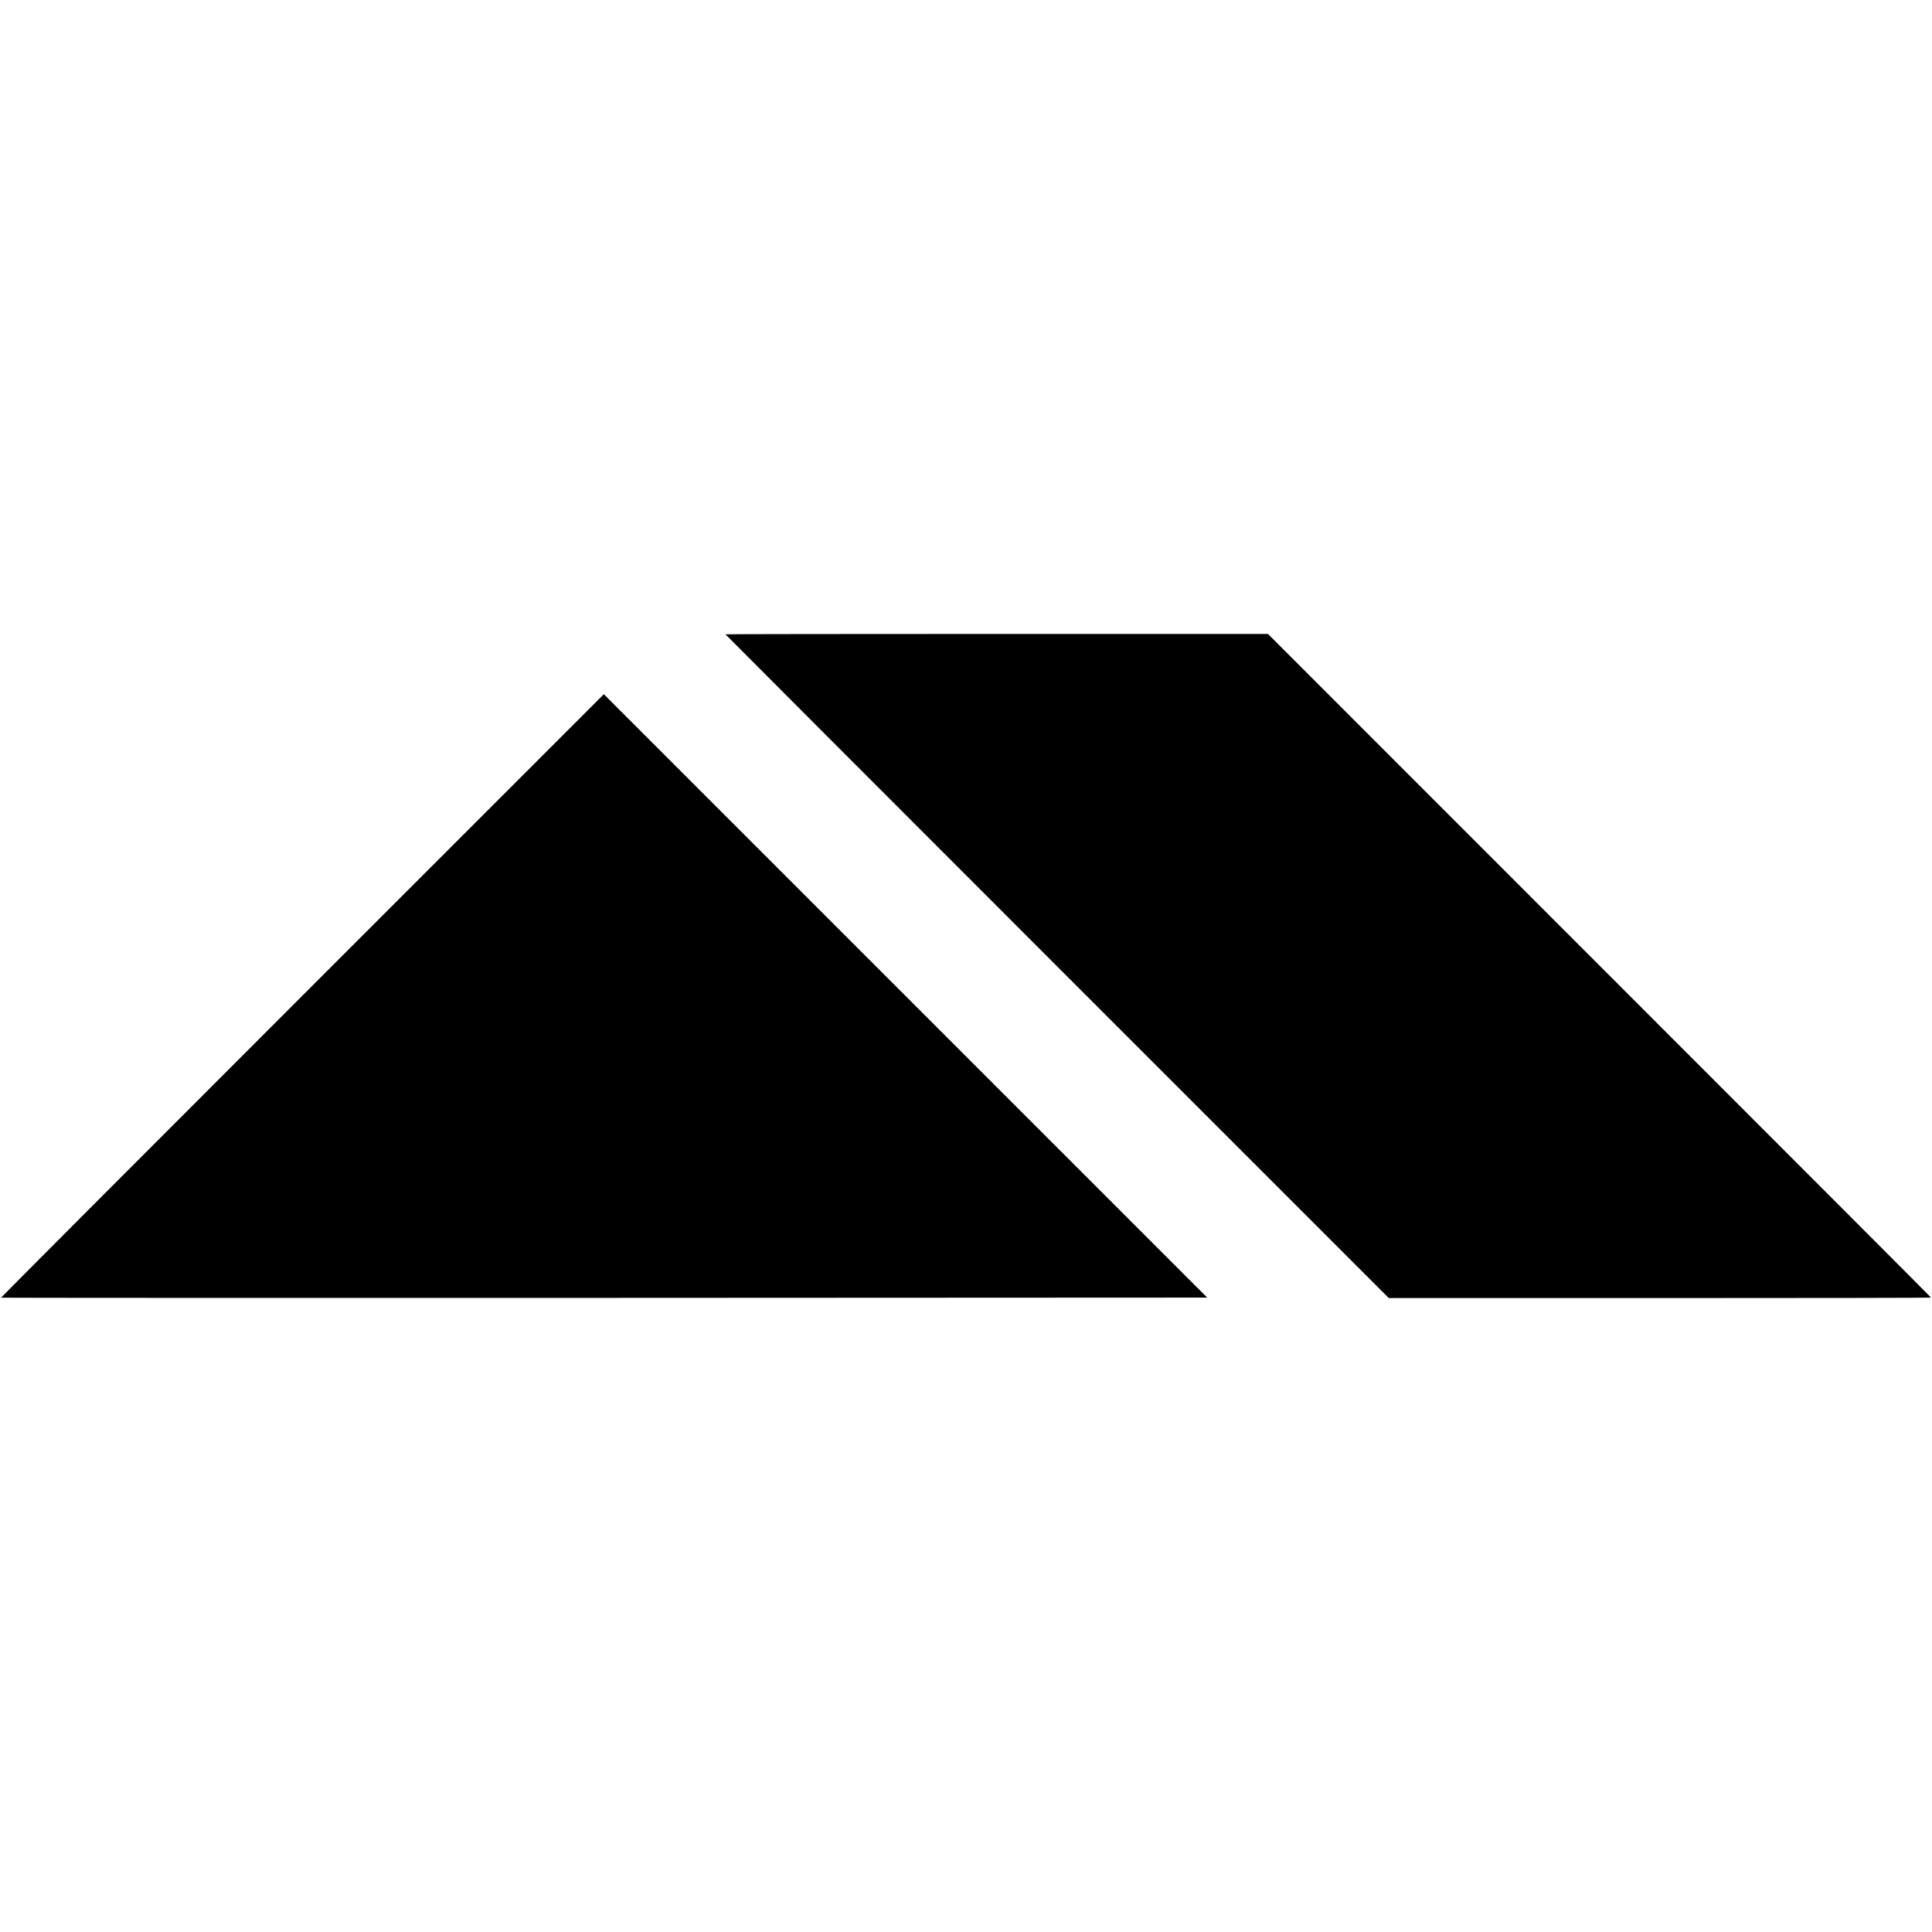
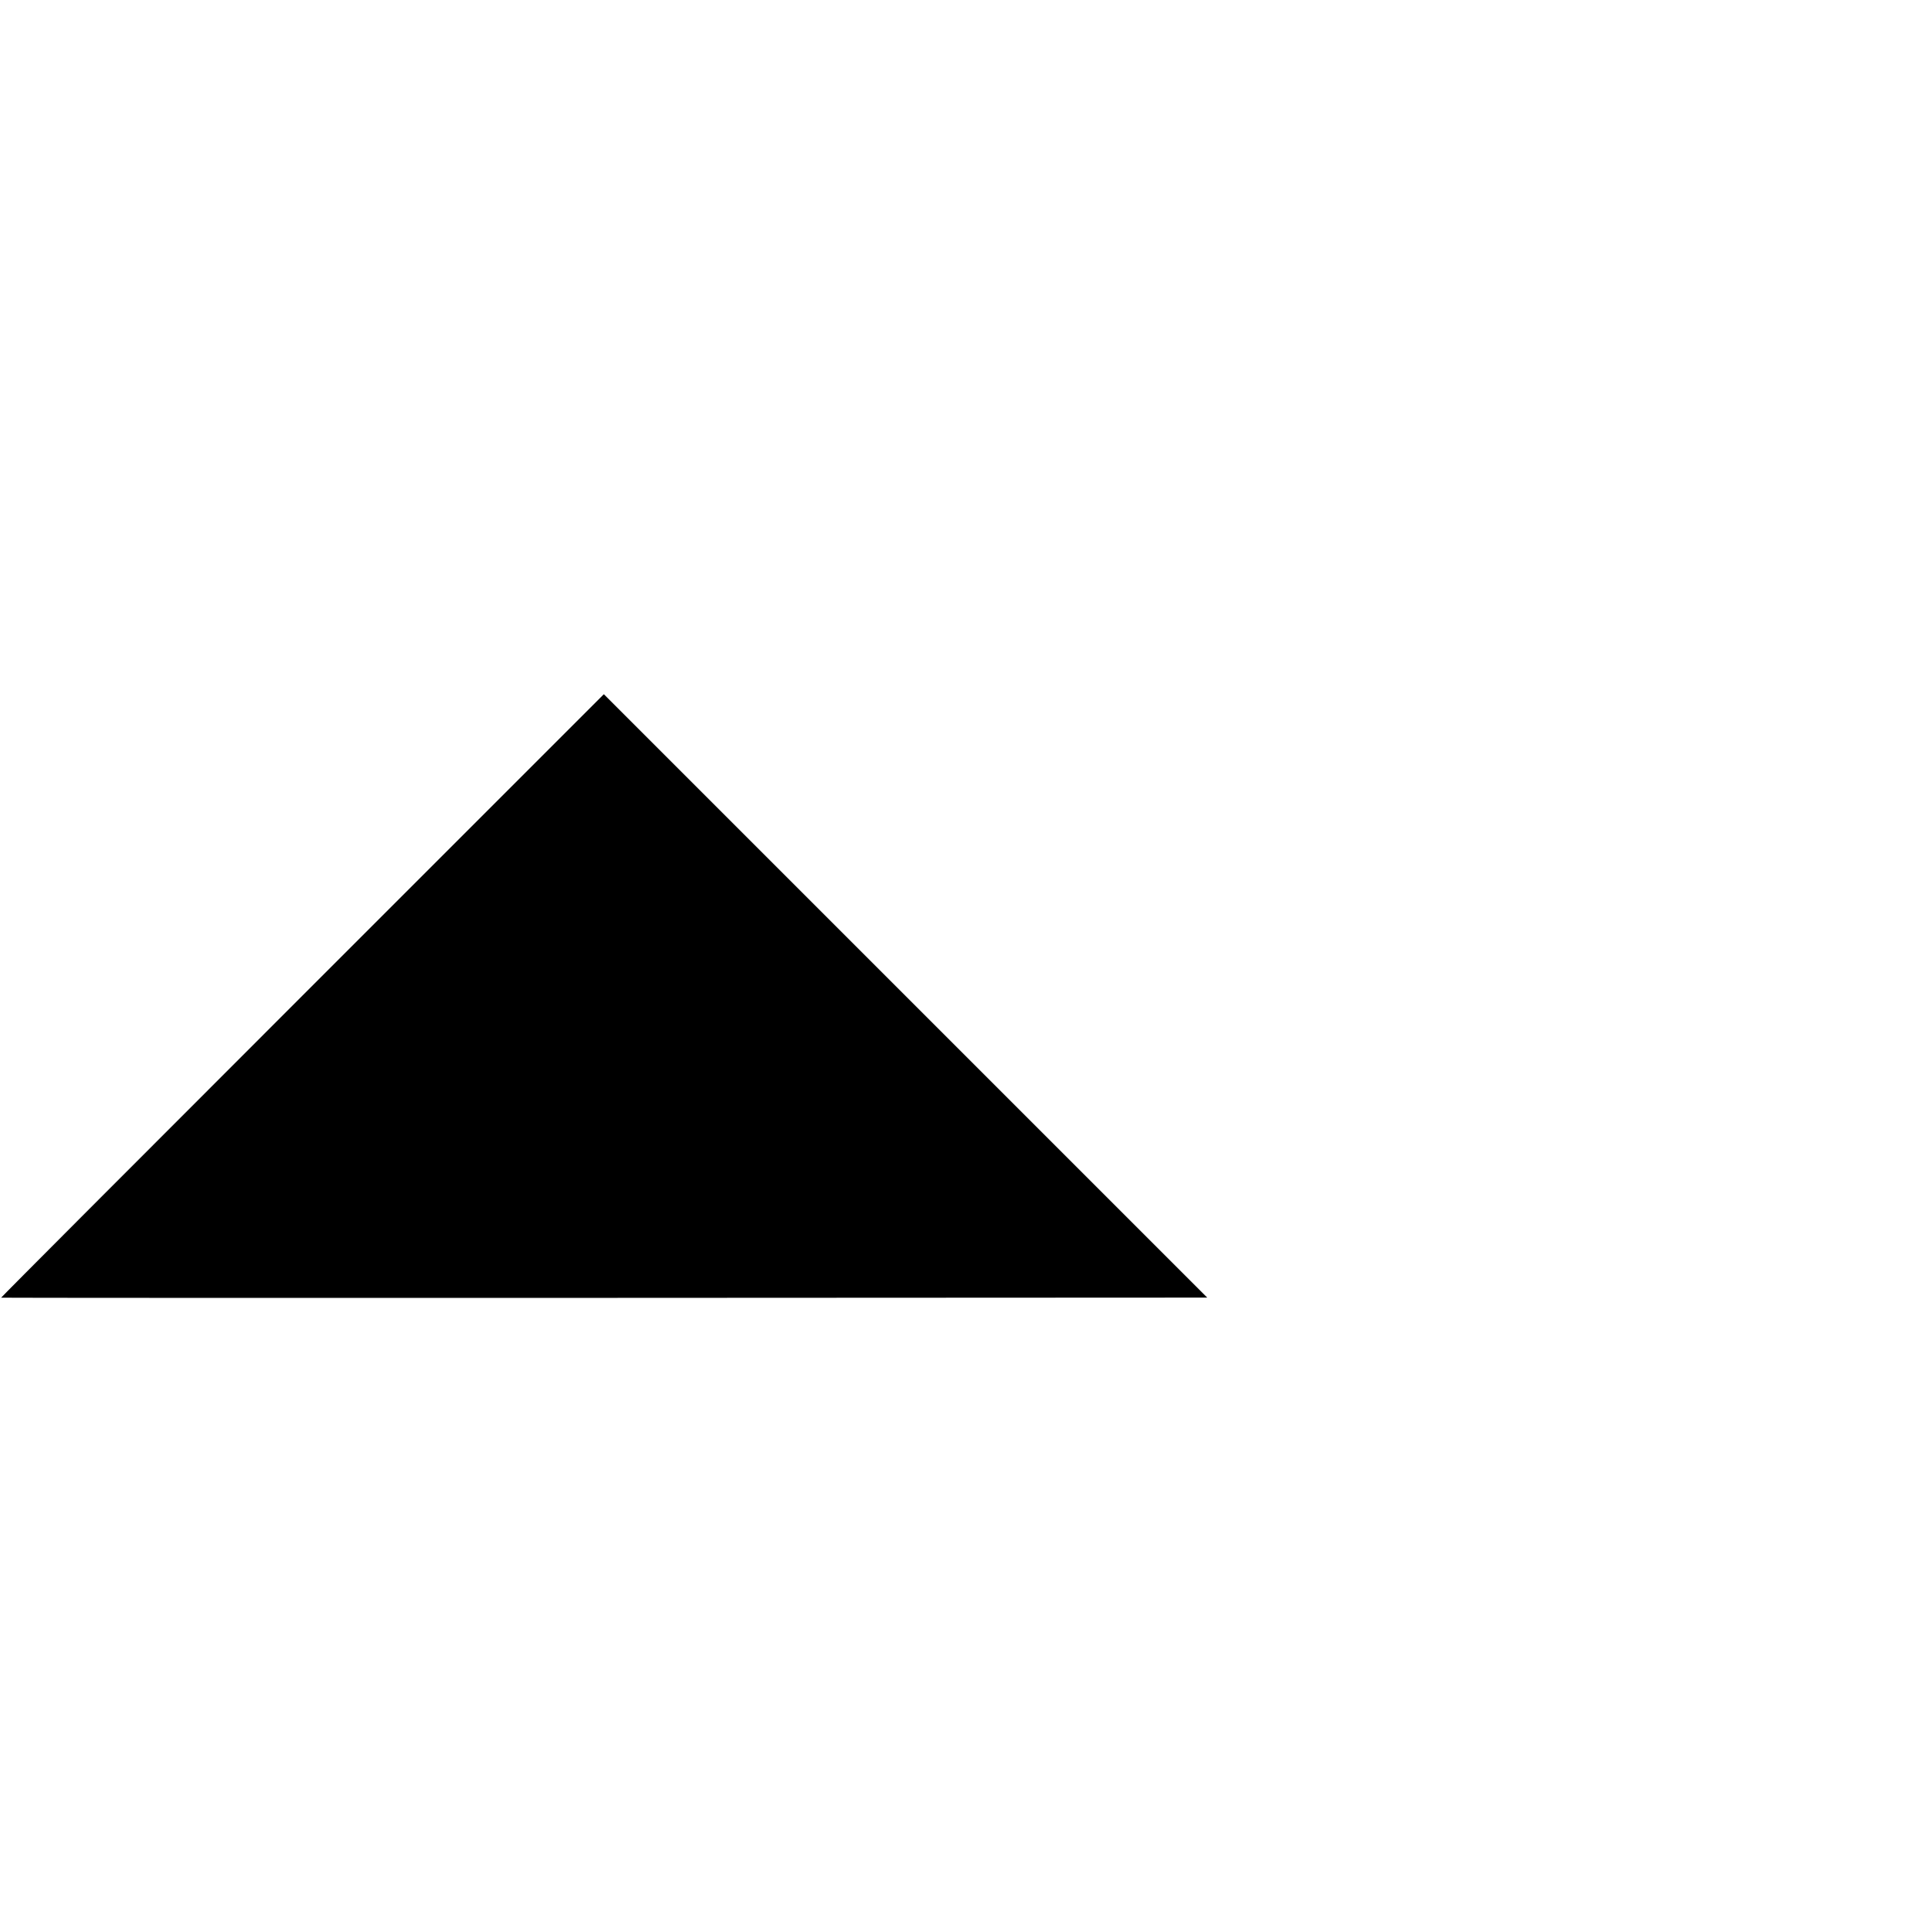
<svg xmlns="http://www.w3.org/2000/svg" version="1.0" width="2048pt" height="2048pt" viewBox="0 0 2048 2048" preserveAspectRatio="xMidYMid meet">
  <g transform="translate(0,2048) scale(0.1,-0.1)" fill="#000000" stroke="none">
-     <path d="M7690 13756 c0 -2 1582 -1586 3516 -3520 l3516 -3516 2874 0 c1581 0 2874 2 2874 5 0 3 -1582 1587 -3515 3520 l-3514 3515 -2876 0 c-1581 0 -2875 -2 -2875 -4z" />
    <path d="M3205 9925 c-1758 -1758 -3195 -3198 -3193 -3201 3 -2 2880 -3 6395 -2 l6390 3 -3198 3198 -3198 3198 -3196 -3196z" />
  </g>
</svg>